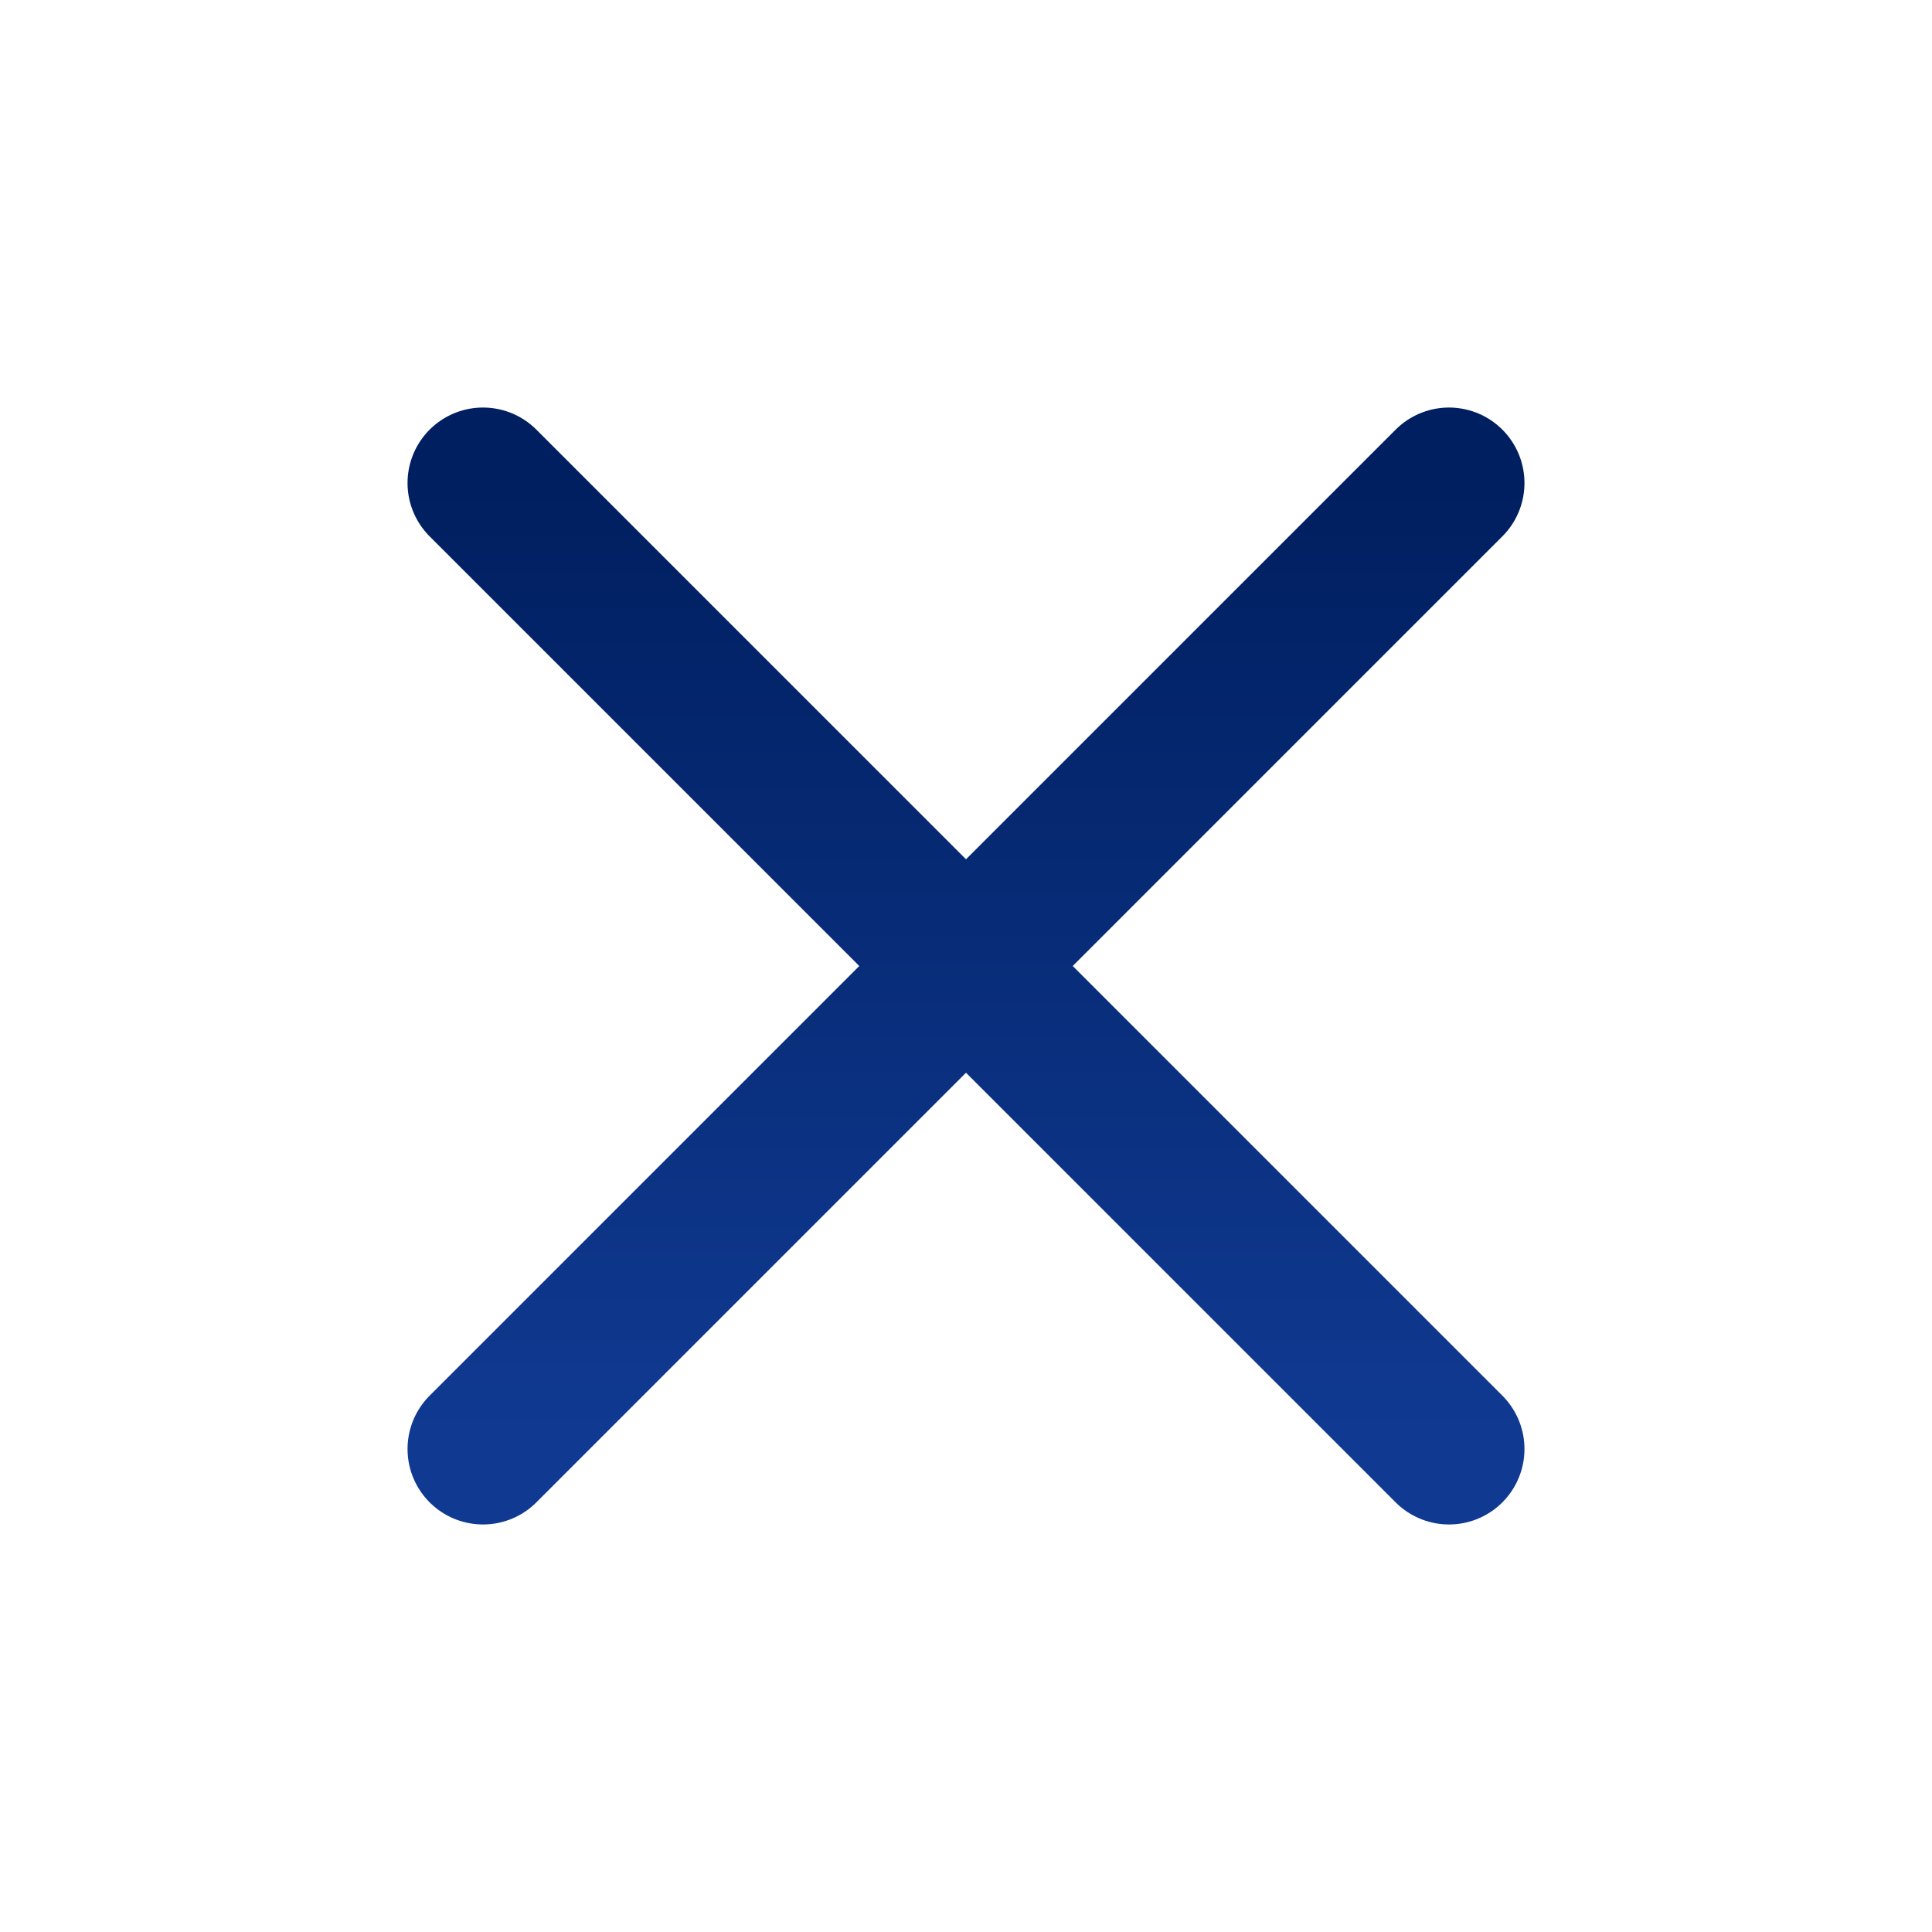
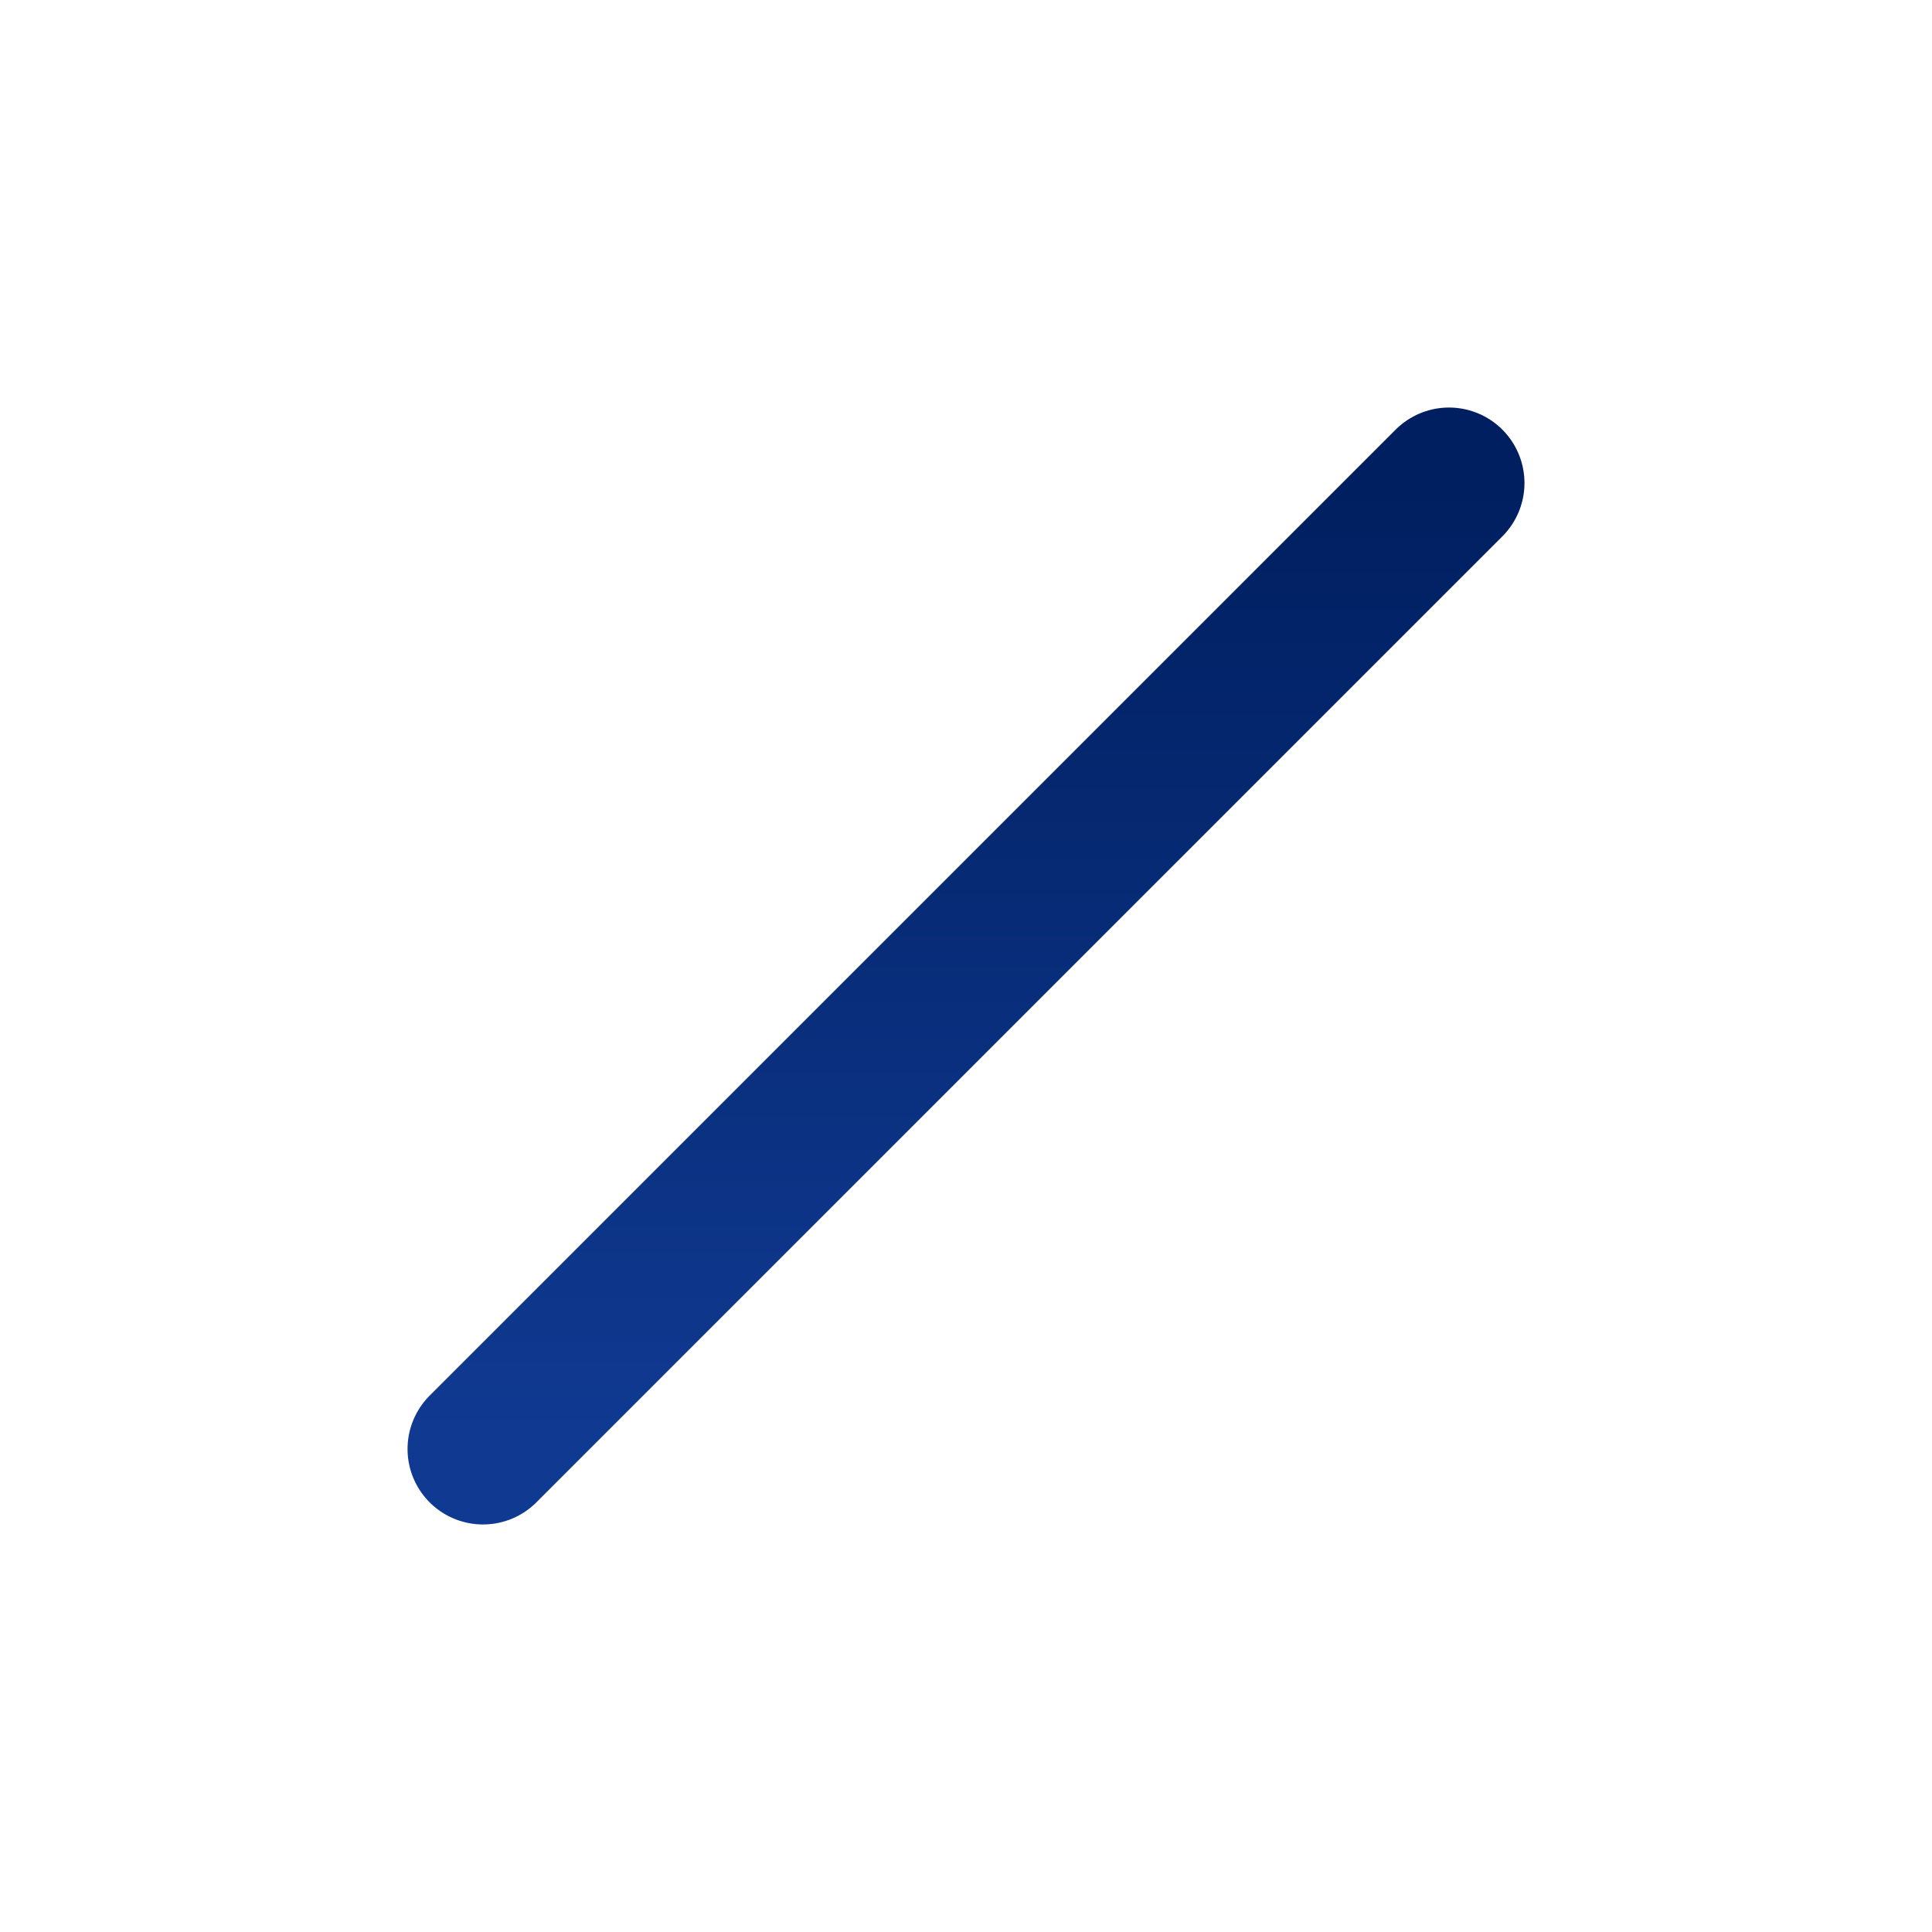
<svg xmlns="http://www.w3.org/2000/svg" width="32" height="32" viewBox="0 0 32 32" fill="none">
-   <path d="M8 8L24 24" stroke="url(#paint0_linear)" stroke-width="2.5" stroke-linecap="round" />
  <path d="M24 8L8 24" stroke="url(#paint1_linear)" stroke-width="2.5" stroke-linecap="round" />
  <defs>
    <linearGradient id="paint0_linear" x1="16" y1="8" x2="16" y2="24" gradientUnits="userSpaceOnUse">
      <stop stop-color="#001F60" />
      <stop offset="1" stop-color="#103A92" />
    </linearGradient>
    <linearGradient id="paint1_linear" x1="16" y1="8" x2="16" y2="24" gradientUnits="userSpaceOnUse">
      <stop stop-color="#001F60" />
      <stop offset="1" stop-color="#103A92" />
    </linearGradient>
  </defs>
</svg>